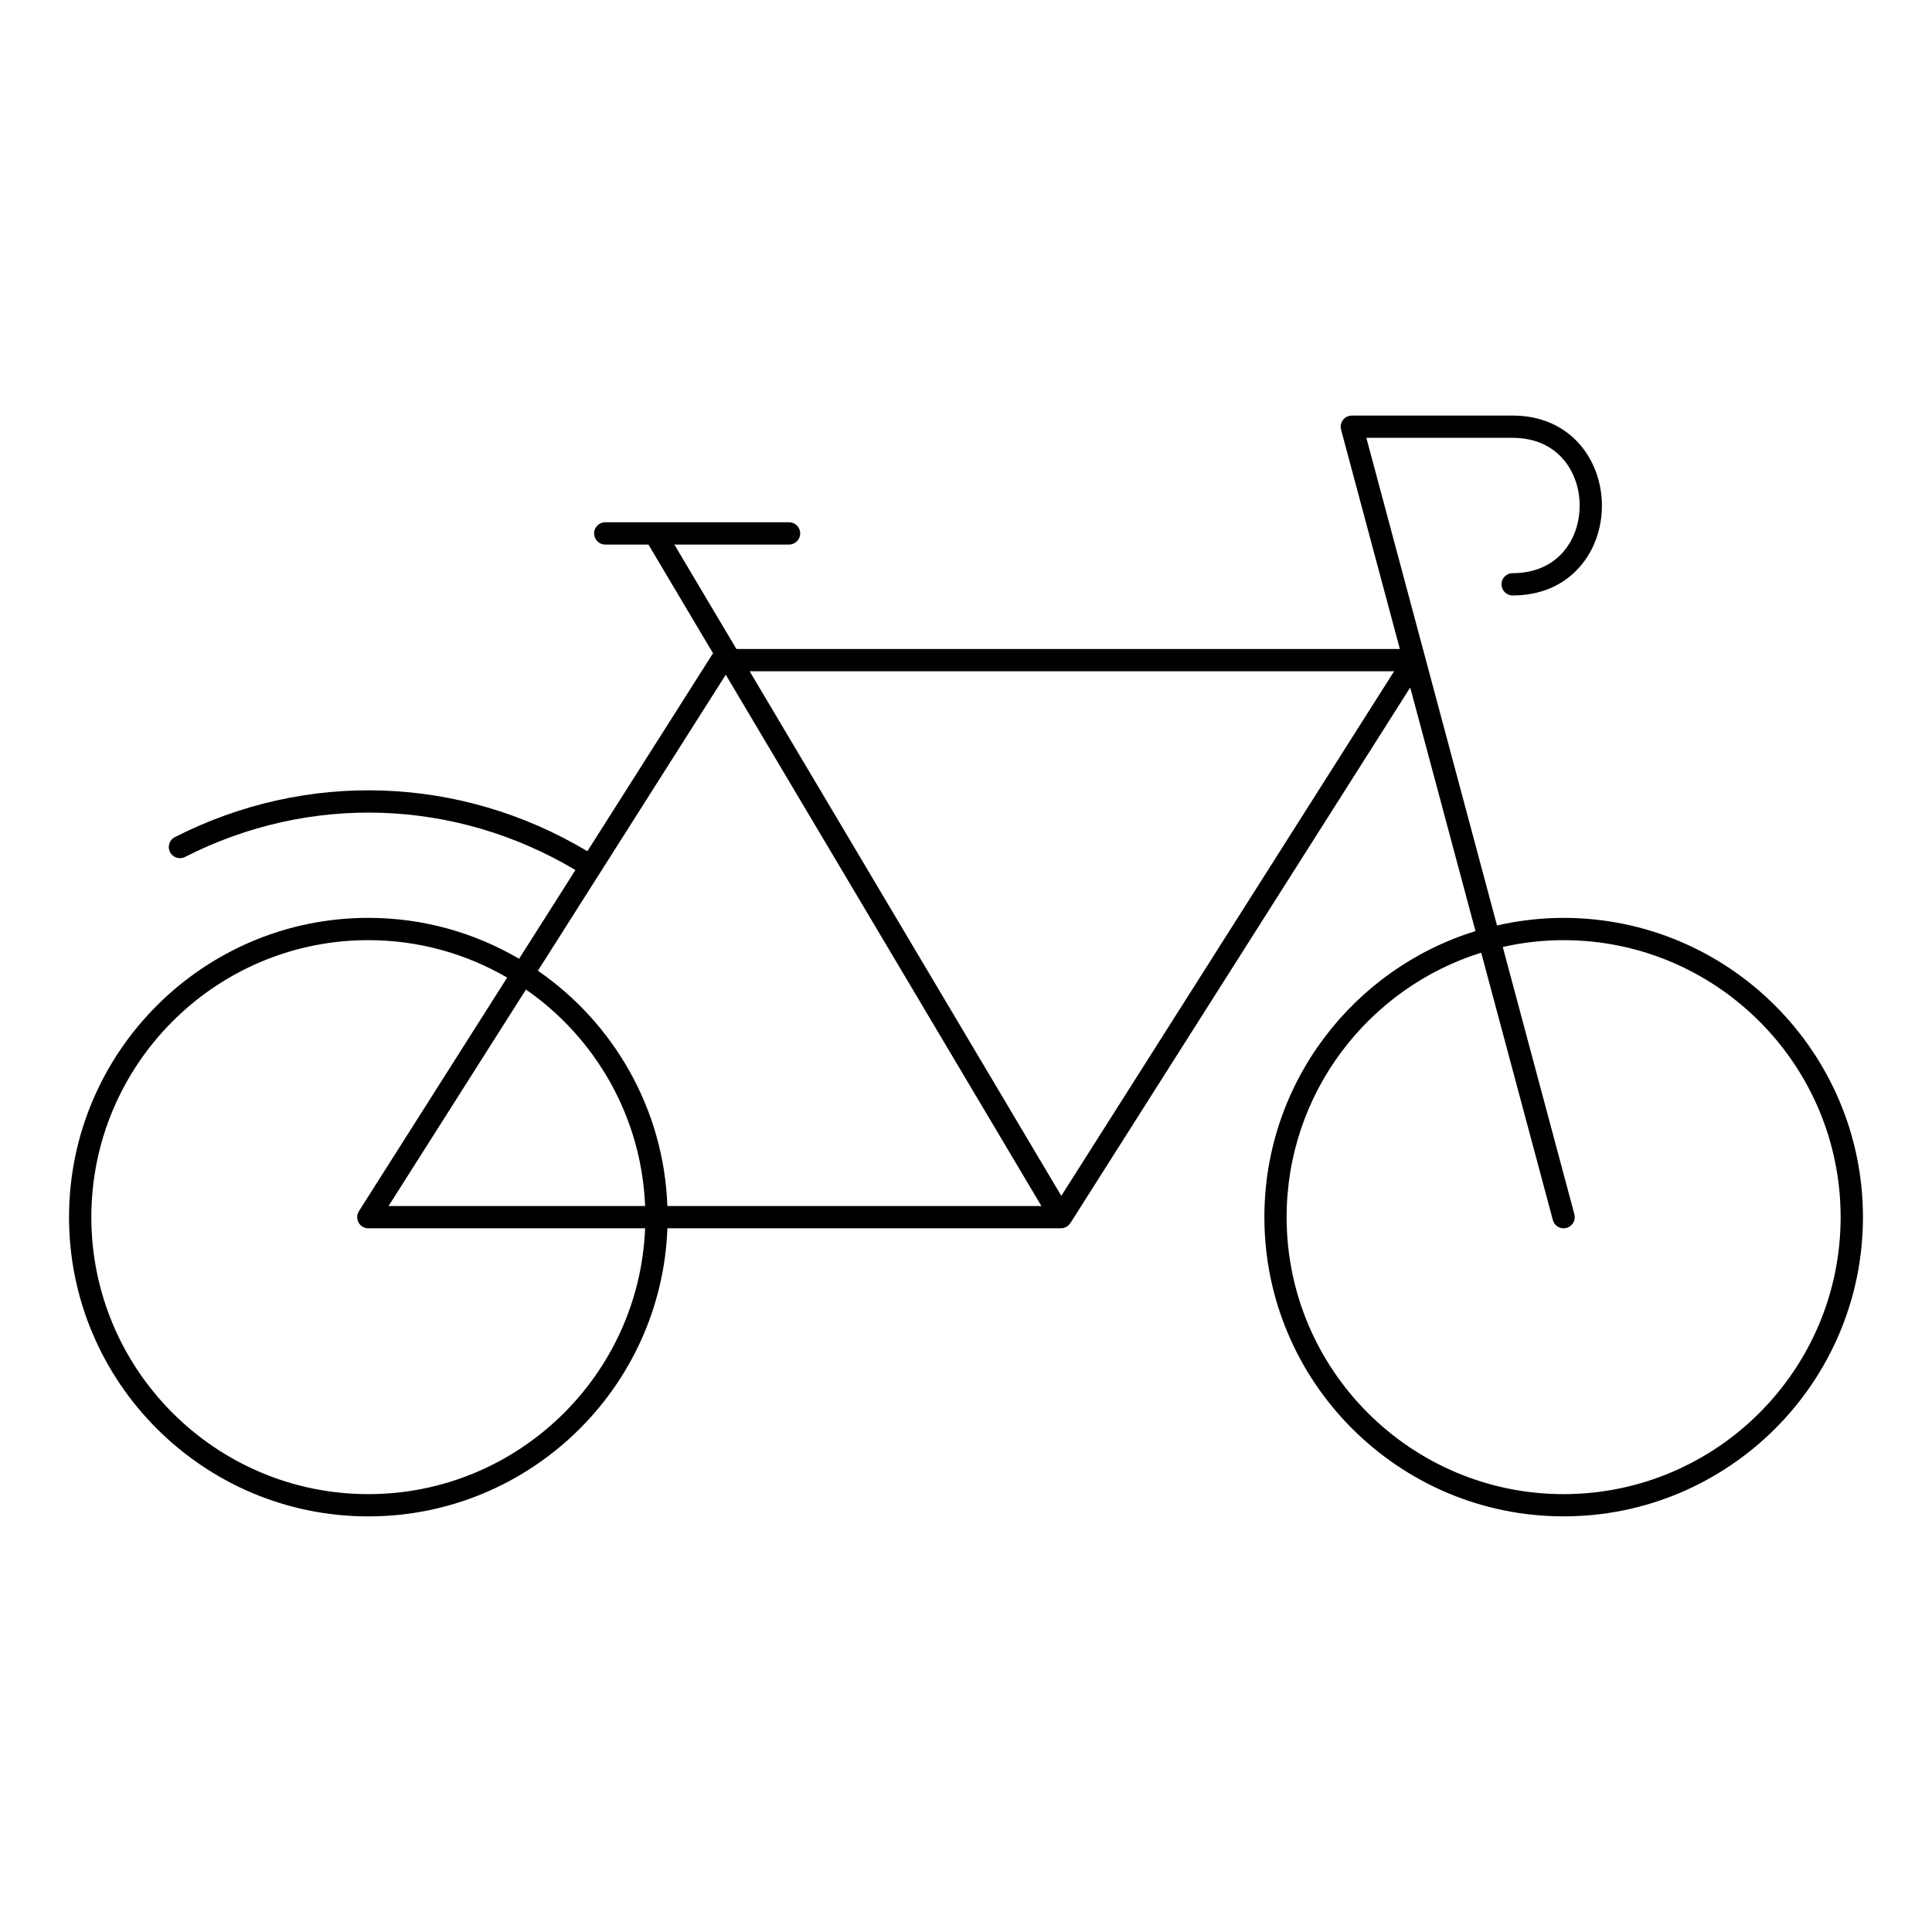
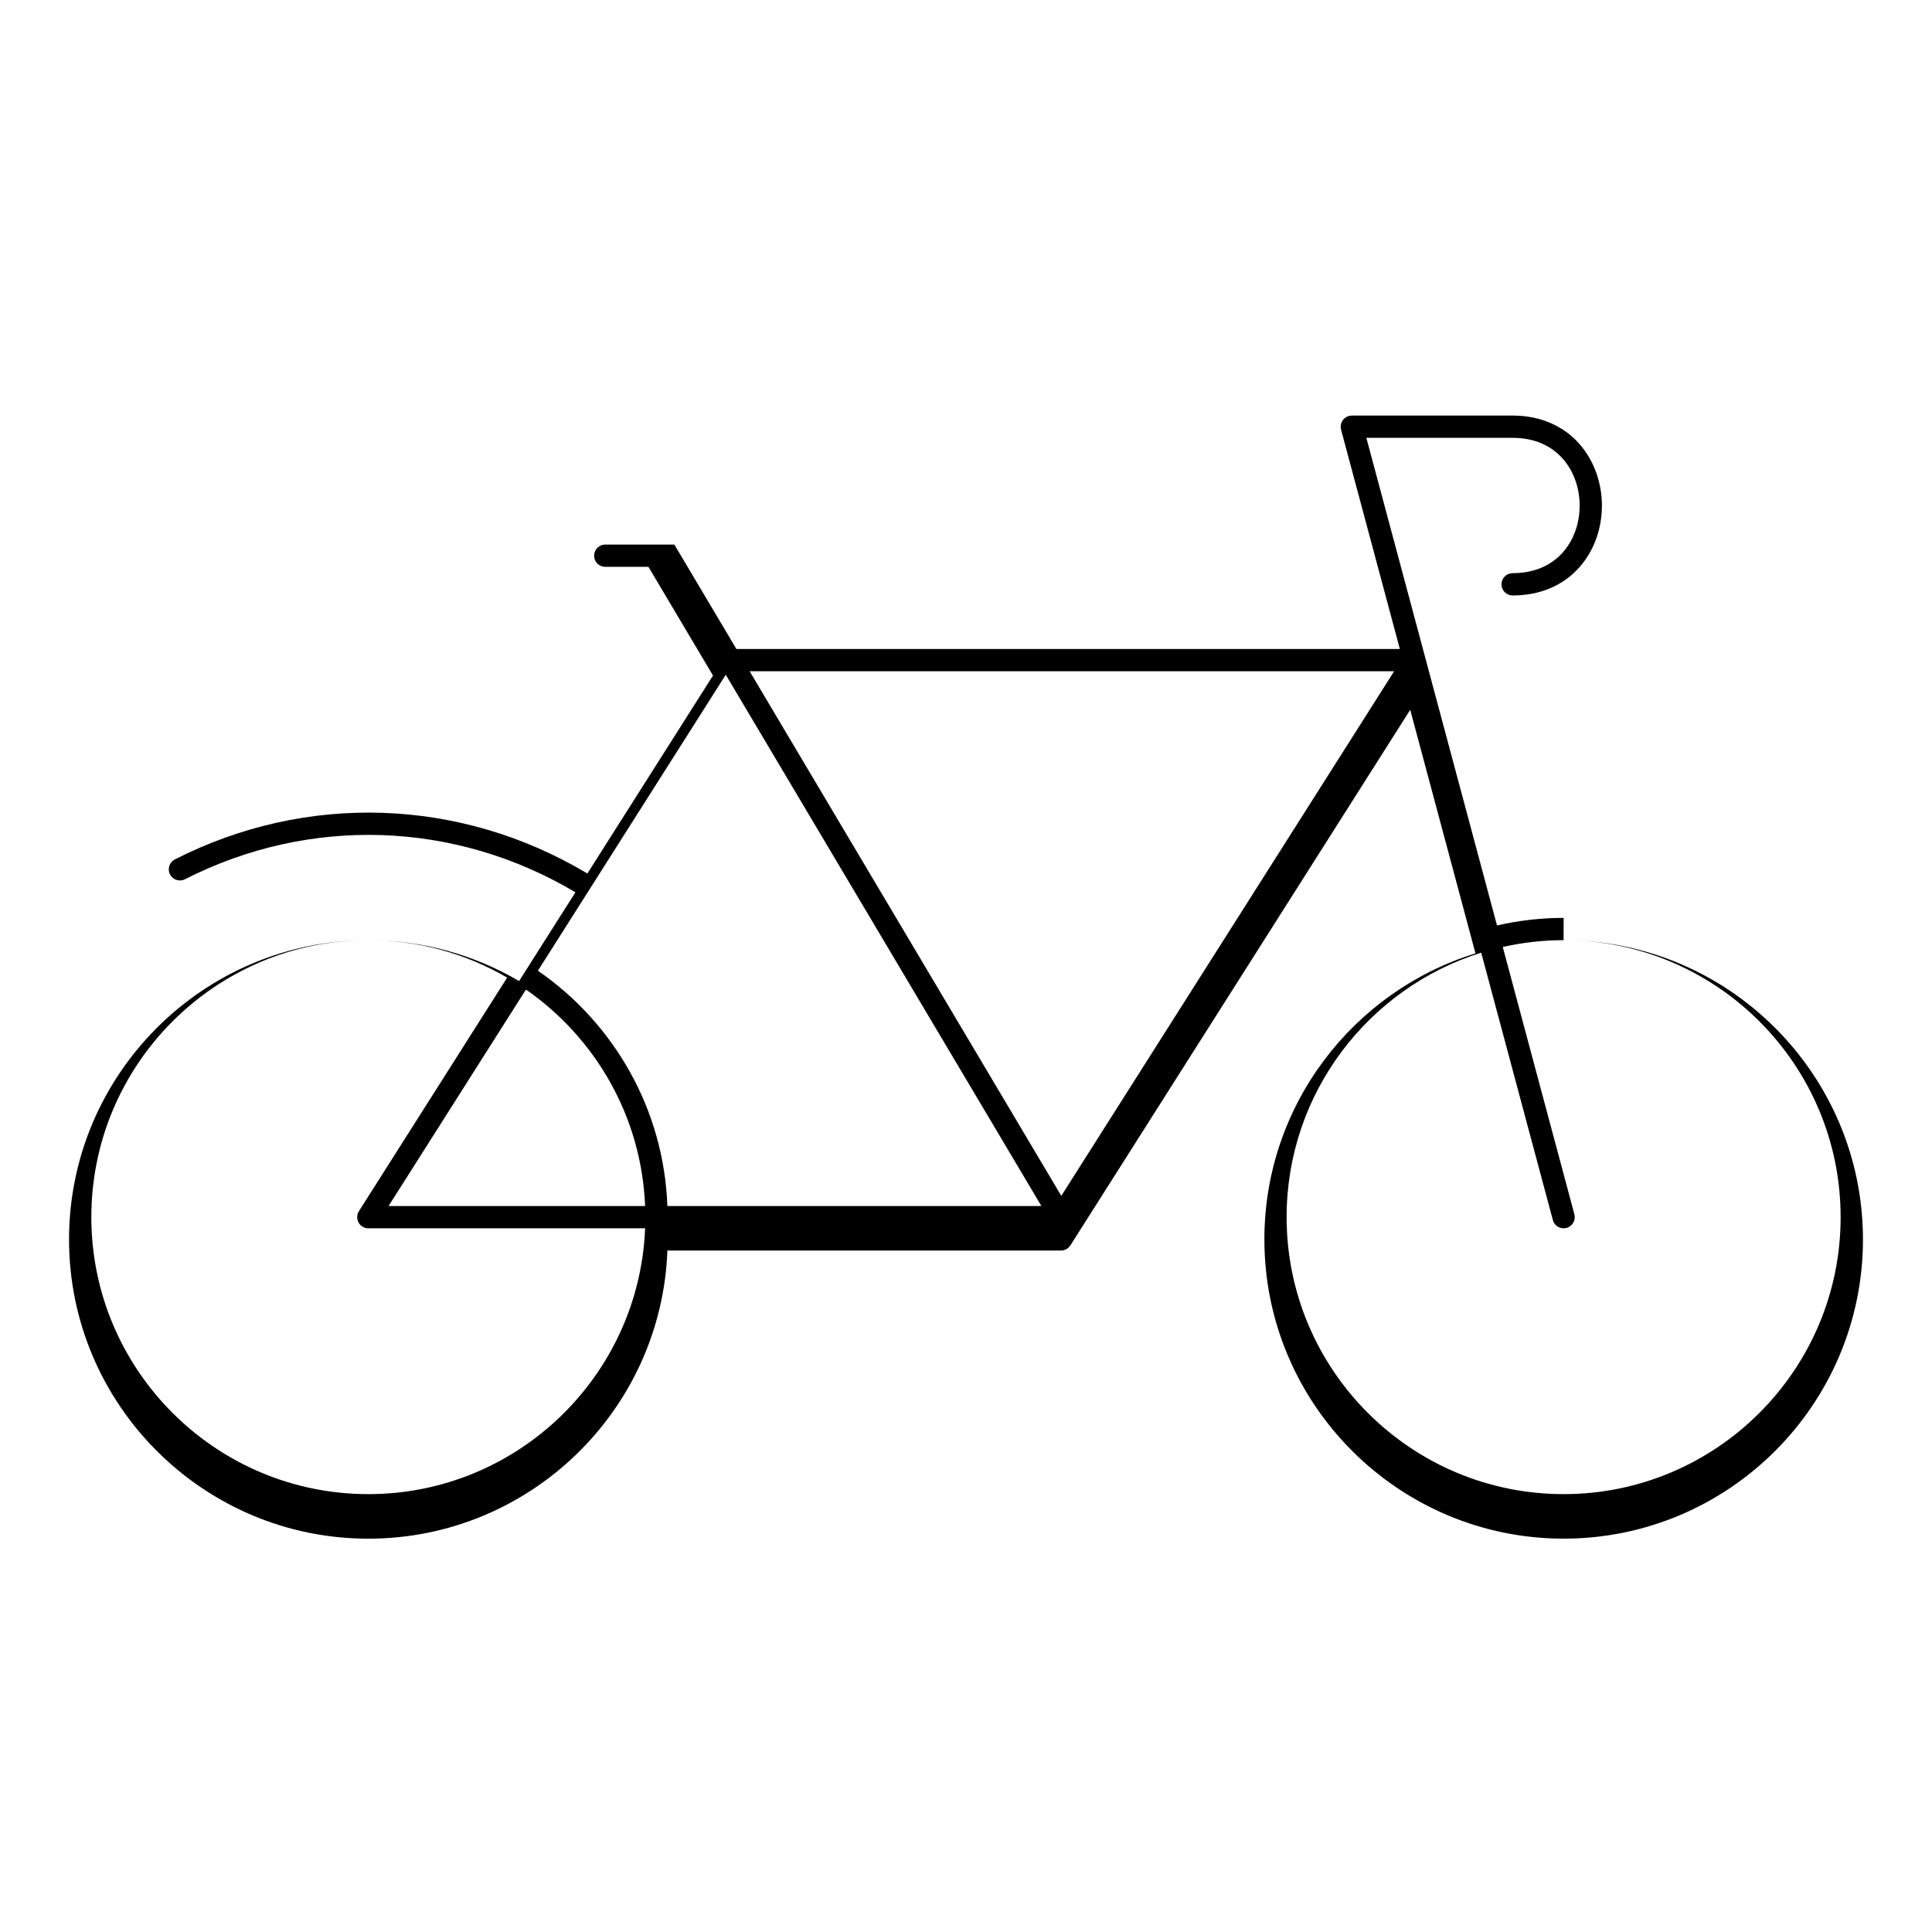
<svg xmlns="http://www.w3.org/2000/svg" fill="#000000" width="800px" height="800px" version="1.1" viewBox="144 144 512 512">
-   <path d="m558.38 387.25c-6.07 0-11.977 0.707-17.656 2.008l-19.012-70.953c-0.012-0.035-0.02-0.07-0.027-0.105l-15.586-58.168h38.766c12.203 0 17.758 9.293 17.758 17.93 0 4.75-1.578 9.156-4.441 12.406-3.188 3.613-7.793 5.527-13.32 5.527-1.629 0-2.953 1.32-2.953 2.953 0 1.629 1.324 2.953 2.953 2.953 7.273 0 13.406-2.602 17.746-7.527 3.816-4.328 5.914-10.117 5.914-16.309 0-11.844-8.129-23.836-23.664-23.836h-42.613c-0.031 0-0.059 0.008-0.086 0.008-0.102 0.004-0.195 0.016-0.293 0.031-0.102 0.012-0.207 0.027-0.309 0.051-0.023 0.008-0.055 0.008-0.082 0.012-0.062 0.016-0.113 0.047-0.176 0.066-0.102 0.035-0.203 0.07-0.301 0.113-0.086 0.039-0.164 0.086-0.242 0.133-0.082 0.051-0.168 0.098-0.246 0.156-0.078 0.059-0.148 0.121-0.223 0.184-0.07 0.062-0.141 0.125-0.203 0.191-0.062 0.07-0.121 0.141-0.18 0.215-0.059 0.078-0.117 0.152-0.168 0.234-0.047 0.078-0.09 0.156-0.129 0.238-0.043 0.09-0.086 0.176-0.121 0.27-0.035 0.086-0.062 0.18-0.082 0.27-0.023 0.09-0.051 0.184-0.066 0.277-0.02 0.102-0.023 0.207-0.031 0.312-0.004 0.062-0.02 0.125-0.02 0.188 0 0.027 0.008 0.055 0.008 0.082 0.004 0.098 0.016 0.195 0.031 0.293 0.016 0.102 0.023 0.207 0.051 0.309 0.008 0.027 0.008 0.051 0.012 0.078l15.582 58.148-175.82 0.004-16.445-27.68h30.398c1.629 0 2.953-1.32 2.953-2.953 0-1.629-1.32-2.953-2.953-2.953h-48.711c-1.629 0-2.953 1.32-2.953 2.953 0 1.629 1.32 2.953 2.953 2.953h11.445l17.133 28.84c-0.055 0.07-0.121 0.133-0.172 0.207l-33.141 52.223c-33.625-20.098-74.387-21.523-109.32-3.738-1.453 0.738-2.031 2.516-1.289 3.969 0.738 1.453 2.519 2.031 3.969 1.289 33.059-16.832 71.629-15.508 103.47 3.465l-14.926 23.516c-11.742-6.879-25.395-10.84-39.957-10.84-43.73 0-79.312 35.578-79.312 79.312 0 43.727 35.578 79.305 79.312 79.305 42.754 0 77.695-33.988 79.258-76.355h104.3 0.004c0.02 0 0.043-0.012 0.066-0.012 0.234-0.008 0.465-0.031 0.684-0.09 0.062-0.016 0.121-0.051 0.184-0.07 0.184-0.062 0.363-0.129 0.531-0.227 0.016-0.008 0.031-0.012 0.043-0.02 0.184-0.105 0.348-0.234 0.496-0.375 0.023-0.02 0.039-0.043 0.062-0.062 0.145-0.145 0.266-0.293 0.375-0.457 0.02-0.02 0.035-0.039 0.055-0.062l90.055-141.93 17.297 64.555c-32.363 9.996-55.945 40.191-55.945 75.793 0 43.727 35.578 79.305 79.312 79.305s79.316-35.574 79.316-79.305c-0.016-43.715-35.594-79.297-79.332-79.297zm-316.77 152.71c-40.477 0-73.406-32.926-73.406-73.402 0-40.48 32.93-73.41 73.406-73.41 13.402 0 25.969 3.625 36.793 9.922l-39.285 61.906c-0.578 0.91-0.613 2.062-0.094 3.008 0.52 0.945 1.512 1.531 2.586 1.531h73.352c-1.559 39.105-33.855 70.445-73.352 70.445zm5.367-76.355 36.406-57.367c18.352 12.742 30.629 33.617 31.574 57.367zm73.887 0c-0.953-25.844-14.32-48.562-34.312-62.355l49.781-78.441 83.648 140.8zm104.39-2.688-82.594-139.03h170.8zm133.12 79.043c-40.477 0-73.41-32.926-73.41-73.402 0-32.879 21.723-60.773 51.57-70.09l18.988 70.855c0.352 1.32 1.547 2.188 2.852 2.188 0.254 0 0.512-0.031 0.766-0.102 1.574-0.422 2.508-2.039 2.086-3.613l-18.98-70.836c5.191-1.172 10.586-1.809 16.129-1.809 40.48 0 73.41 32.93 73.41 73.41 0.004 40.469-32.93 73.398-73.41 73.398z" />
+   <path d="m558.38 387.25c-6.07 0-11.977 0.707-17.656 2.008l-19.012-70.953c-0.012-0.035-0.02-0.07-0.027-0.105l-15.586-58.168h38.766c12.203 0 17.758 9.293 17.758 17.93 0 4.75-1.578 9.156-4.441 12.406-3.188 3.613-7.793 5.527-13.32 5.527-1.629 0-2.953 1.32-2.953 2.953 0 1.629 1.324 2.953 2.953 2.953 7.273 0 13.406-2.602 17.746-7.527 3.816-4.328 5.914-10.117 5.914-16.309 0-11.844-8.129-23.836-23.664-23.836h-42.613c-0.031 0-0.059 0.008-0.086 0.008-0.102 0.004-0.195 0.016-0.293 0.031-0.102 0.012-0.207 0.027-0.309 0.051-0.023 0.008-0.055 0.008-0.082 0.012-0.062 0.016-0.113 0.047-0.176 0.066-0.102 0.035-0.203 0.07-0.301 0.113-0.086 0.039-0.164 0.086-0.242 0.133-0.082 0.051-0.168 0.098-0.246 0.156-0.078 0.059-0.148 0.121-0.223 0.184-0.07 0.062-0.141 0.125-0.203 0.191-0.062 0.07-0.121 0.141-0.18 0.215-0.059 0.078-0.117 0.152-0.168 0.234-0.047 0.078-0.09 0.156-0.129 0.238-0.043 0.09-0.086 0.176-0.121 0.27-0.035 0.086-0.062 0.18-0.082 0.27-0.023 0.09-0.051 0.184-0.066 0.277-0.02 0.102-0.023 0.207-0.031 0.312-0.004 0.062-0.02 0.125-0.02 0.188 0 0.027 0.008 0.055 0.008 0.082 0.004 0.098 0.016 0.195 0.031 0.293 0.016 0.102 0.023 0.207 0.051 0.309 0.008 0.027 0.008 0.051 0.012 0.078l15.582 58.148-175.82 0.004-16.445-27.68h30.398h-48.711c-1.629 0-2.953 1.32-2.953 2.953 0 1.629 1.32 2.953 2.953 2.953h11.445l17.133 28.84c-0.055 0.07-0.121 0.133-0.172 0.207l-33.141 52.223c-33.625-20.098-74.387-21.523-109.32-3.738-1.453 0.738-2.031 2.516-1.289 3.969 0.738 1.453 2.519 2.031 3.969 1.289 33.059-16.832 71.629-15.508 103.47 3.465l-14.926 23.516c-11.742-6.879-25.395-10.84-39.957-10.84-43.73 0-79.312 35.578-79.312 79.312 0 43.727 35.578 79.305 79.312 79.305 42.754 0 77.695-33.988 79.258-76.355h104.3 0.004c0.02 0 0.043-0.012 0.066-0.012 0.234-0.008 0.465-0.031 0.684-0.09 0.062-0.016 0.121-0.051 0.184-0.07 0.184-0.062 0.363-0.129 0.531-0.227 0.016-0.008 0.031-0.012 0.043-0.02 0.184-0.105 0.348-0.234 0.496-0.375 0.023-0.02 0.039-0.043 0.062-0.062 0.145-0.145 0.266-0.293 0.375-0.457 0.02-0.02 0.035-0.039 0.055-0.062l90.055-141.93 17.297 64.555c-32.363 9.996-55.945 40.191-55.945 75.793 0 43.727 35.578 79.305 79.312 79.305s79.316-35.574 79.316-79.305c-0.016-43.715-35.594-79.297-79.332-79.297zm-316.77 152.71c-40.477 0-73.406-32.926-73.406-73.402 0-40.48 32.93-73.41 73.406-73.41 13.402 0 25.969 3.625 36.793 9.922l-39.285 61.906c-0.578 0.91-0.613 2.062-0.094 3.008 0.52 0.945 1.512 1.531 2.586 1.531h73.352c-1.559 39.105-33.855 70.445-73.352 70.445zm5.367-76.355 36.406-57.367c18.352 12.742 30.629 33.617 31.574 57.367zm73.887 0c-0.953-25.844-14.32-48.562-34.312-62.355l49.781-78.441 83.648 140.8zm104.39-2.688-82.594-139.03h170.8zm133.12 79.043c-40.477 0-73.41-32.926-73.41-73.402 0-32.879 21.723-60.773 51.57-70.09l18.988 70.855c0.352 1.32 1.547 2.188 2.852 2.188 0.254 0 0.512-0.031 0.766-0.102 1.574-0.422 2.508-2.039 2.086-3.613l-18.98-70.836c5.191-1.172 10.586-1.809 16.129-1.809 40.48 0 73.41 32.93 73.41 73.41 0.004 40.469-32.93 73.398-73.41 73.398z" />
</svg>